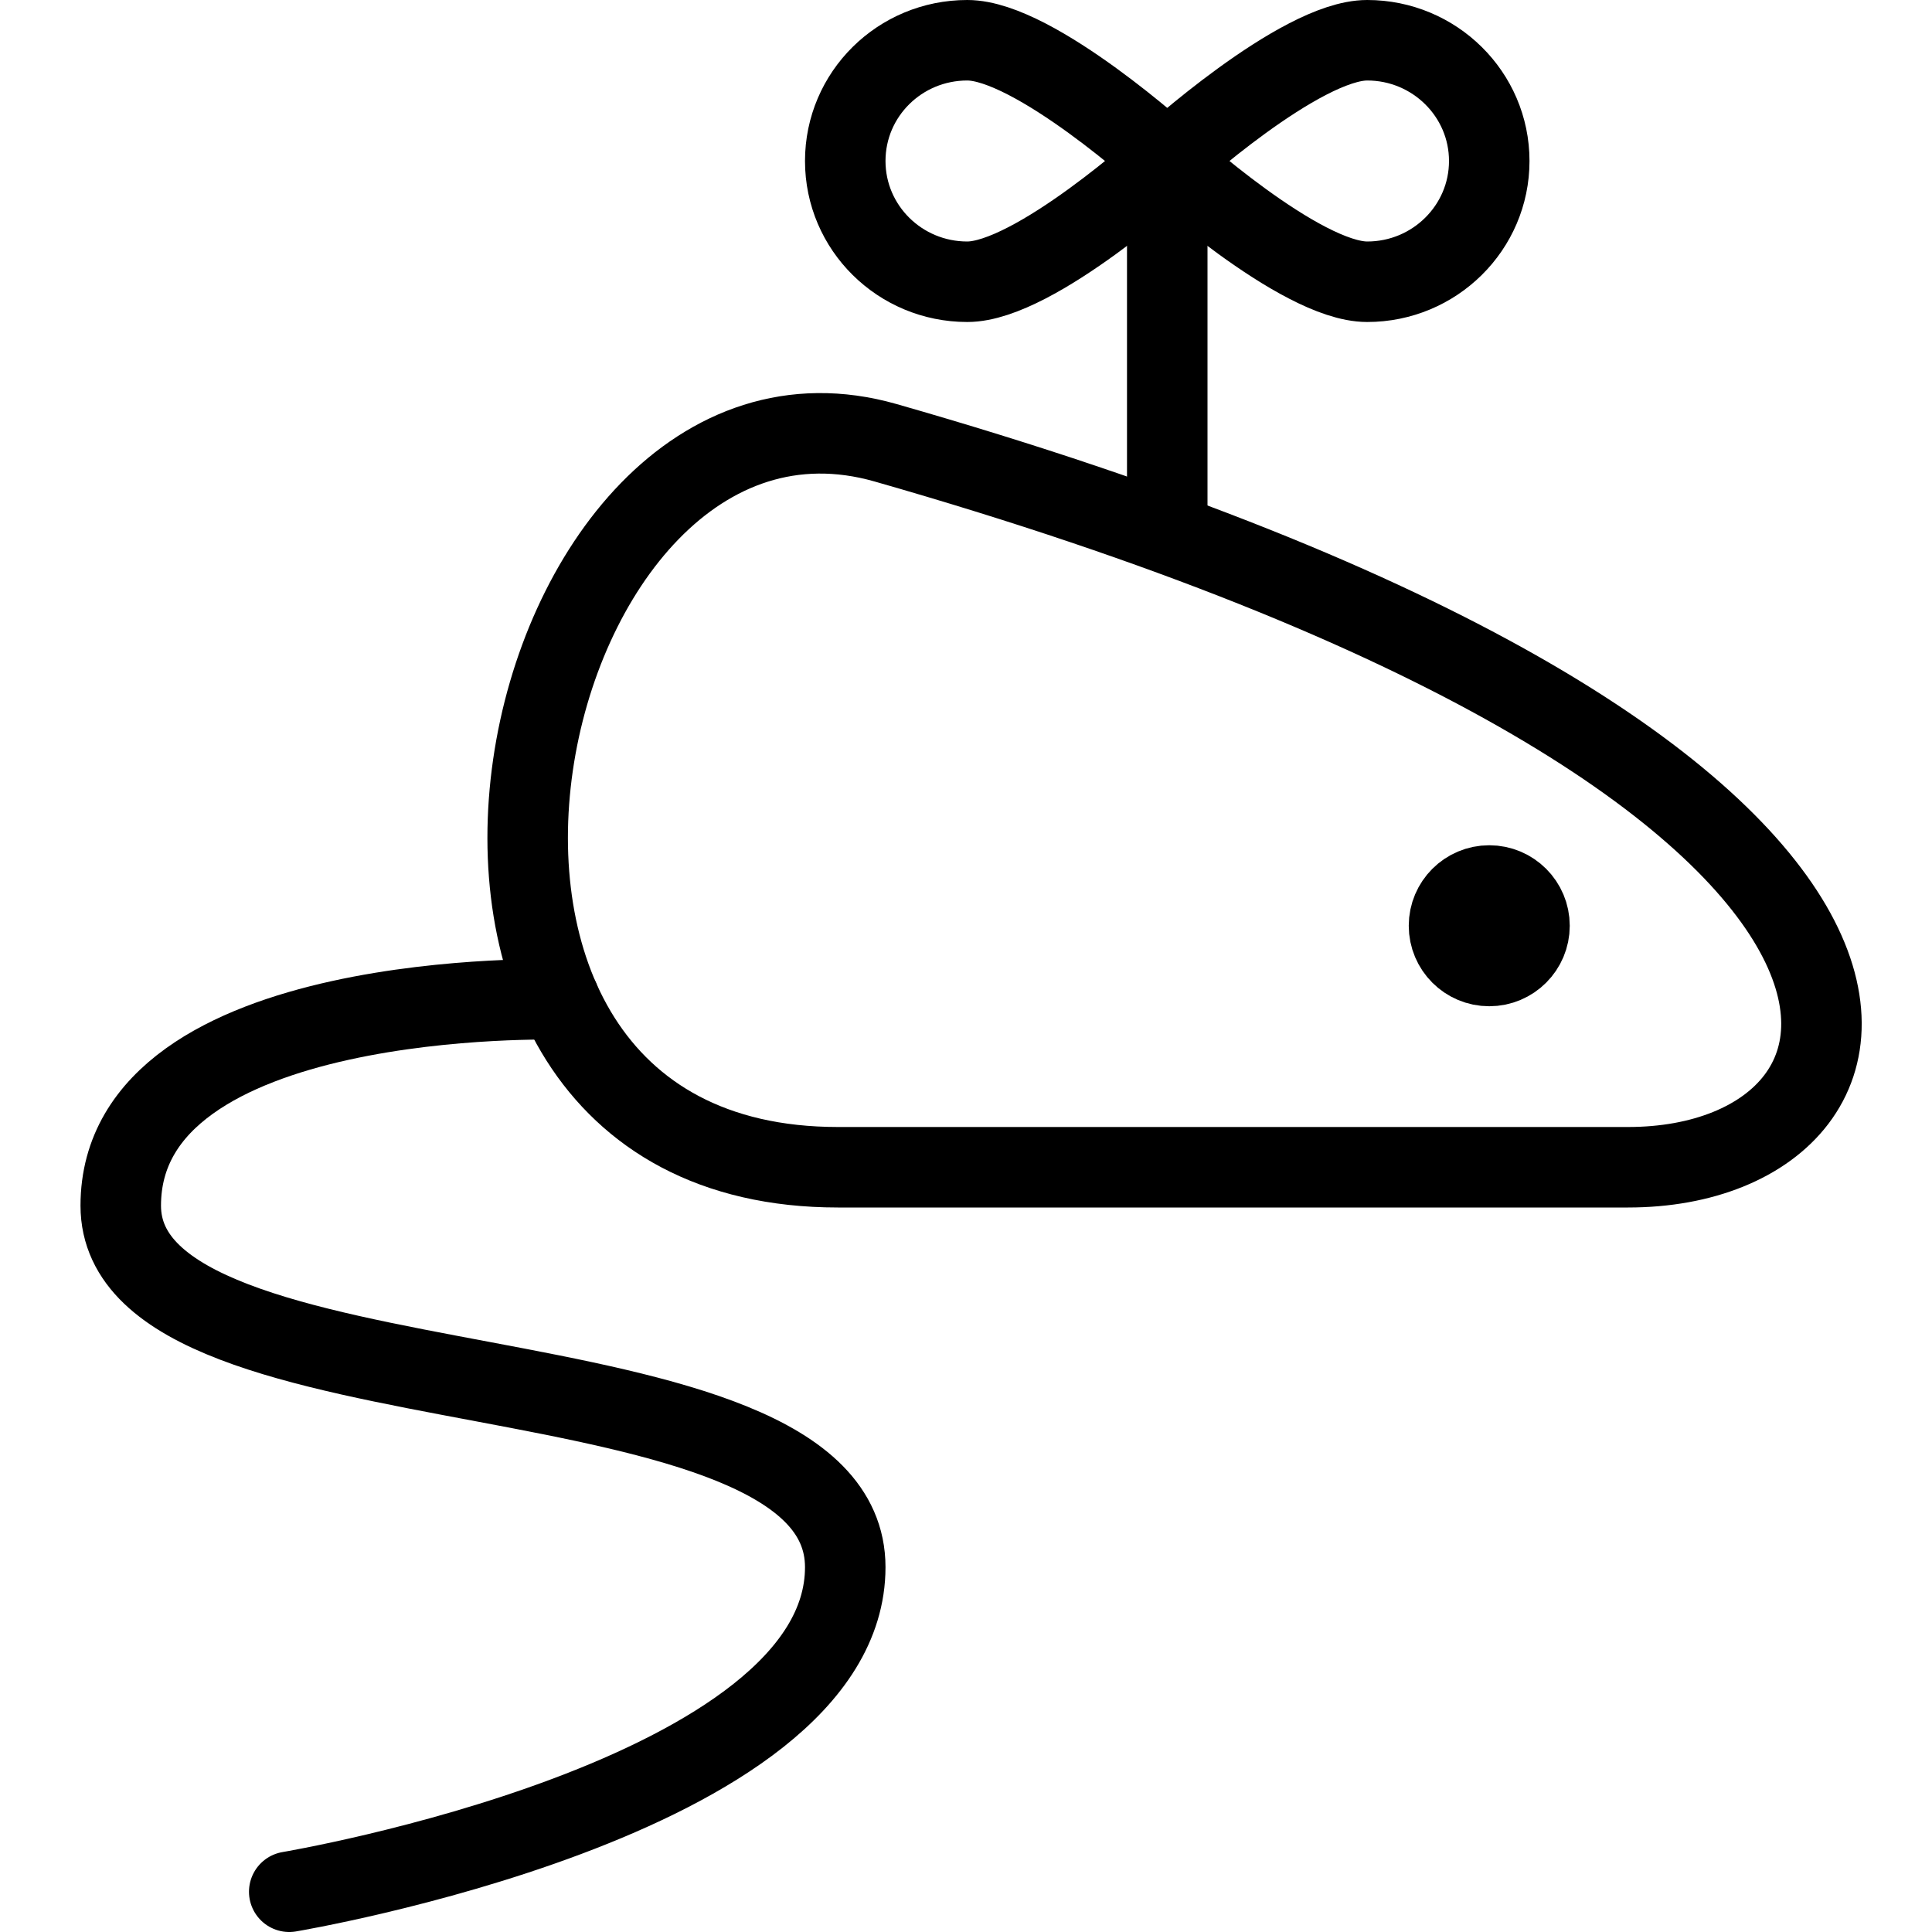
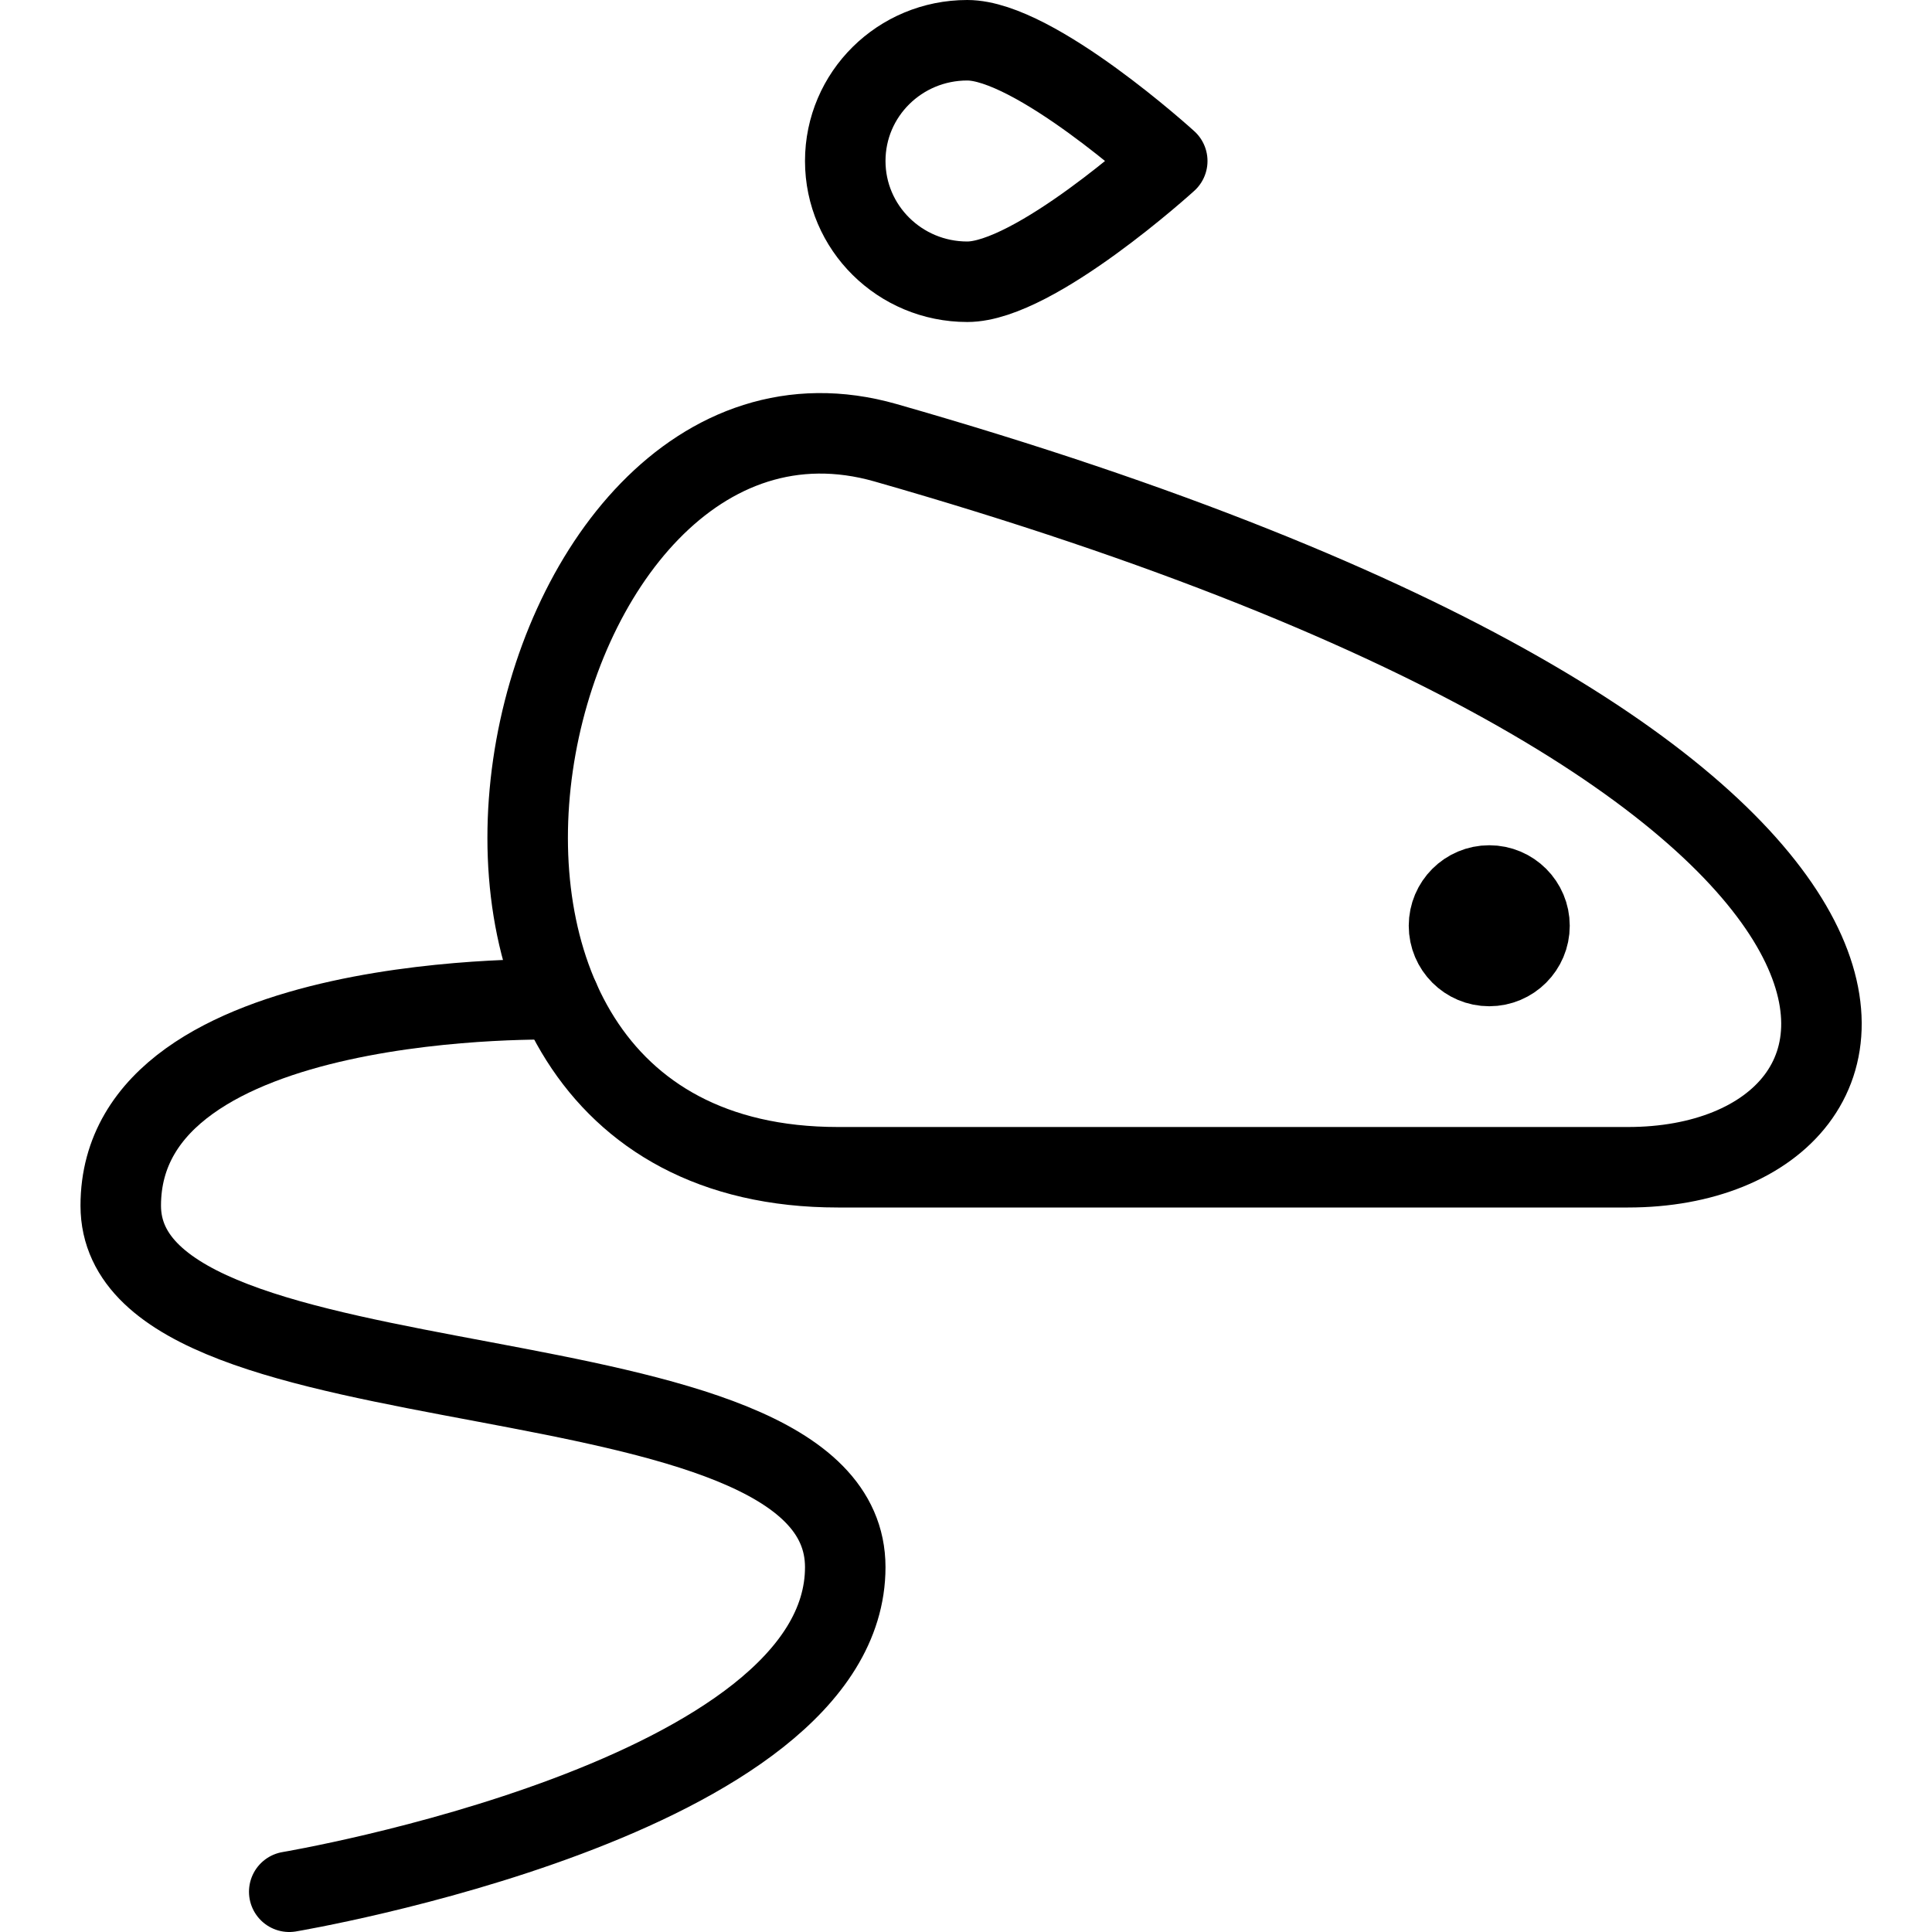
<svg xmlns="http://www.w3.org/2000/svg" version="1.1" x="0px" y="0px" width="24px" height="24px" viewBox="0 0 24 24" enable-background="new 0 0 24 24" xml:space="preserve">
  <g id="Outline_Icons">
    <g>
      <path fill="none" stroke="#000000" stroke-linejoin="round" stroke-miterlimit="10" d="M20.224,14.5H10.41    c-6.256,0-4.045-10.323,0.59-9C25,9.5,23.933,14.5,20.224,14.5z" />
-       <line fill="none" stroke="#000000" stroke-linejoin="round" stroke-miterlimit="10" x1="14.5" y1="2" x2="14.5" y2="6.628" />
-       <path fill="none" stroke="#000000" stroke-linejoin="round" stroke-miterlimit="10" d="M18.5,2c0,0.828-0.68,1.5-1.516,1.5    C16.148,3.5,14.5,2,14.5,2s1.648-1.5,2.484-1.5C17.819,0.5,18.5,1.171,18.5,2z" />
      <path fill="none" stroke="#000000" stroke-linejoin="round" stroke-miterlimit="10" d="M10.5,2c0,0.828,0.678,1.5,1.516,1.5    C12.851,3.5,14.5,2,14.5,2s-1.648-1.5-2.484-1.5C11.177,0.5,10.5,1.171,10.5,2z" />
      <circle fill="none" stroke="#000000" stroke-linejoin="round" stroke-miterlimit="10" cx="18.5" cy="11.5" r="0.5" />
      <path fill="none" stroke="#000000" stroke-linecap="round" stroke-linejoin="round" stroke-miterlimit="10" d="M6.949,12.415    c0,0-5.449-0.156-5.449,2.562s9,1.616,9,4.491S3.593,23.5,3.593,23.5" />
    </g>
  </g>
  <g id="invisible_shape">
    <rect fill="none" width="24" height="24" />
  </g>
</svg>